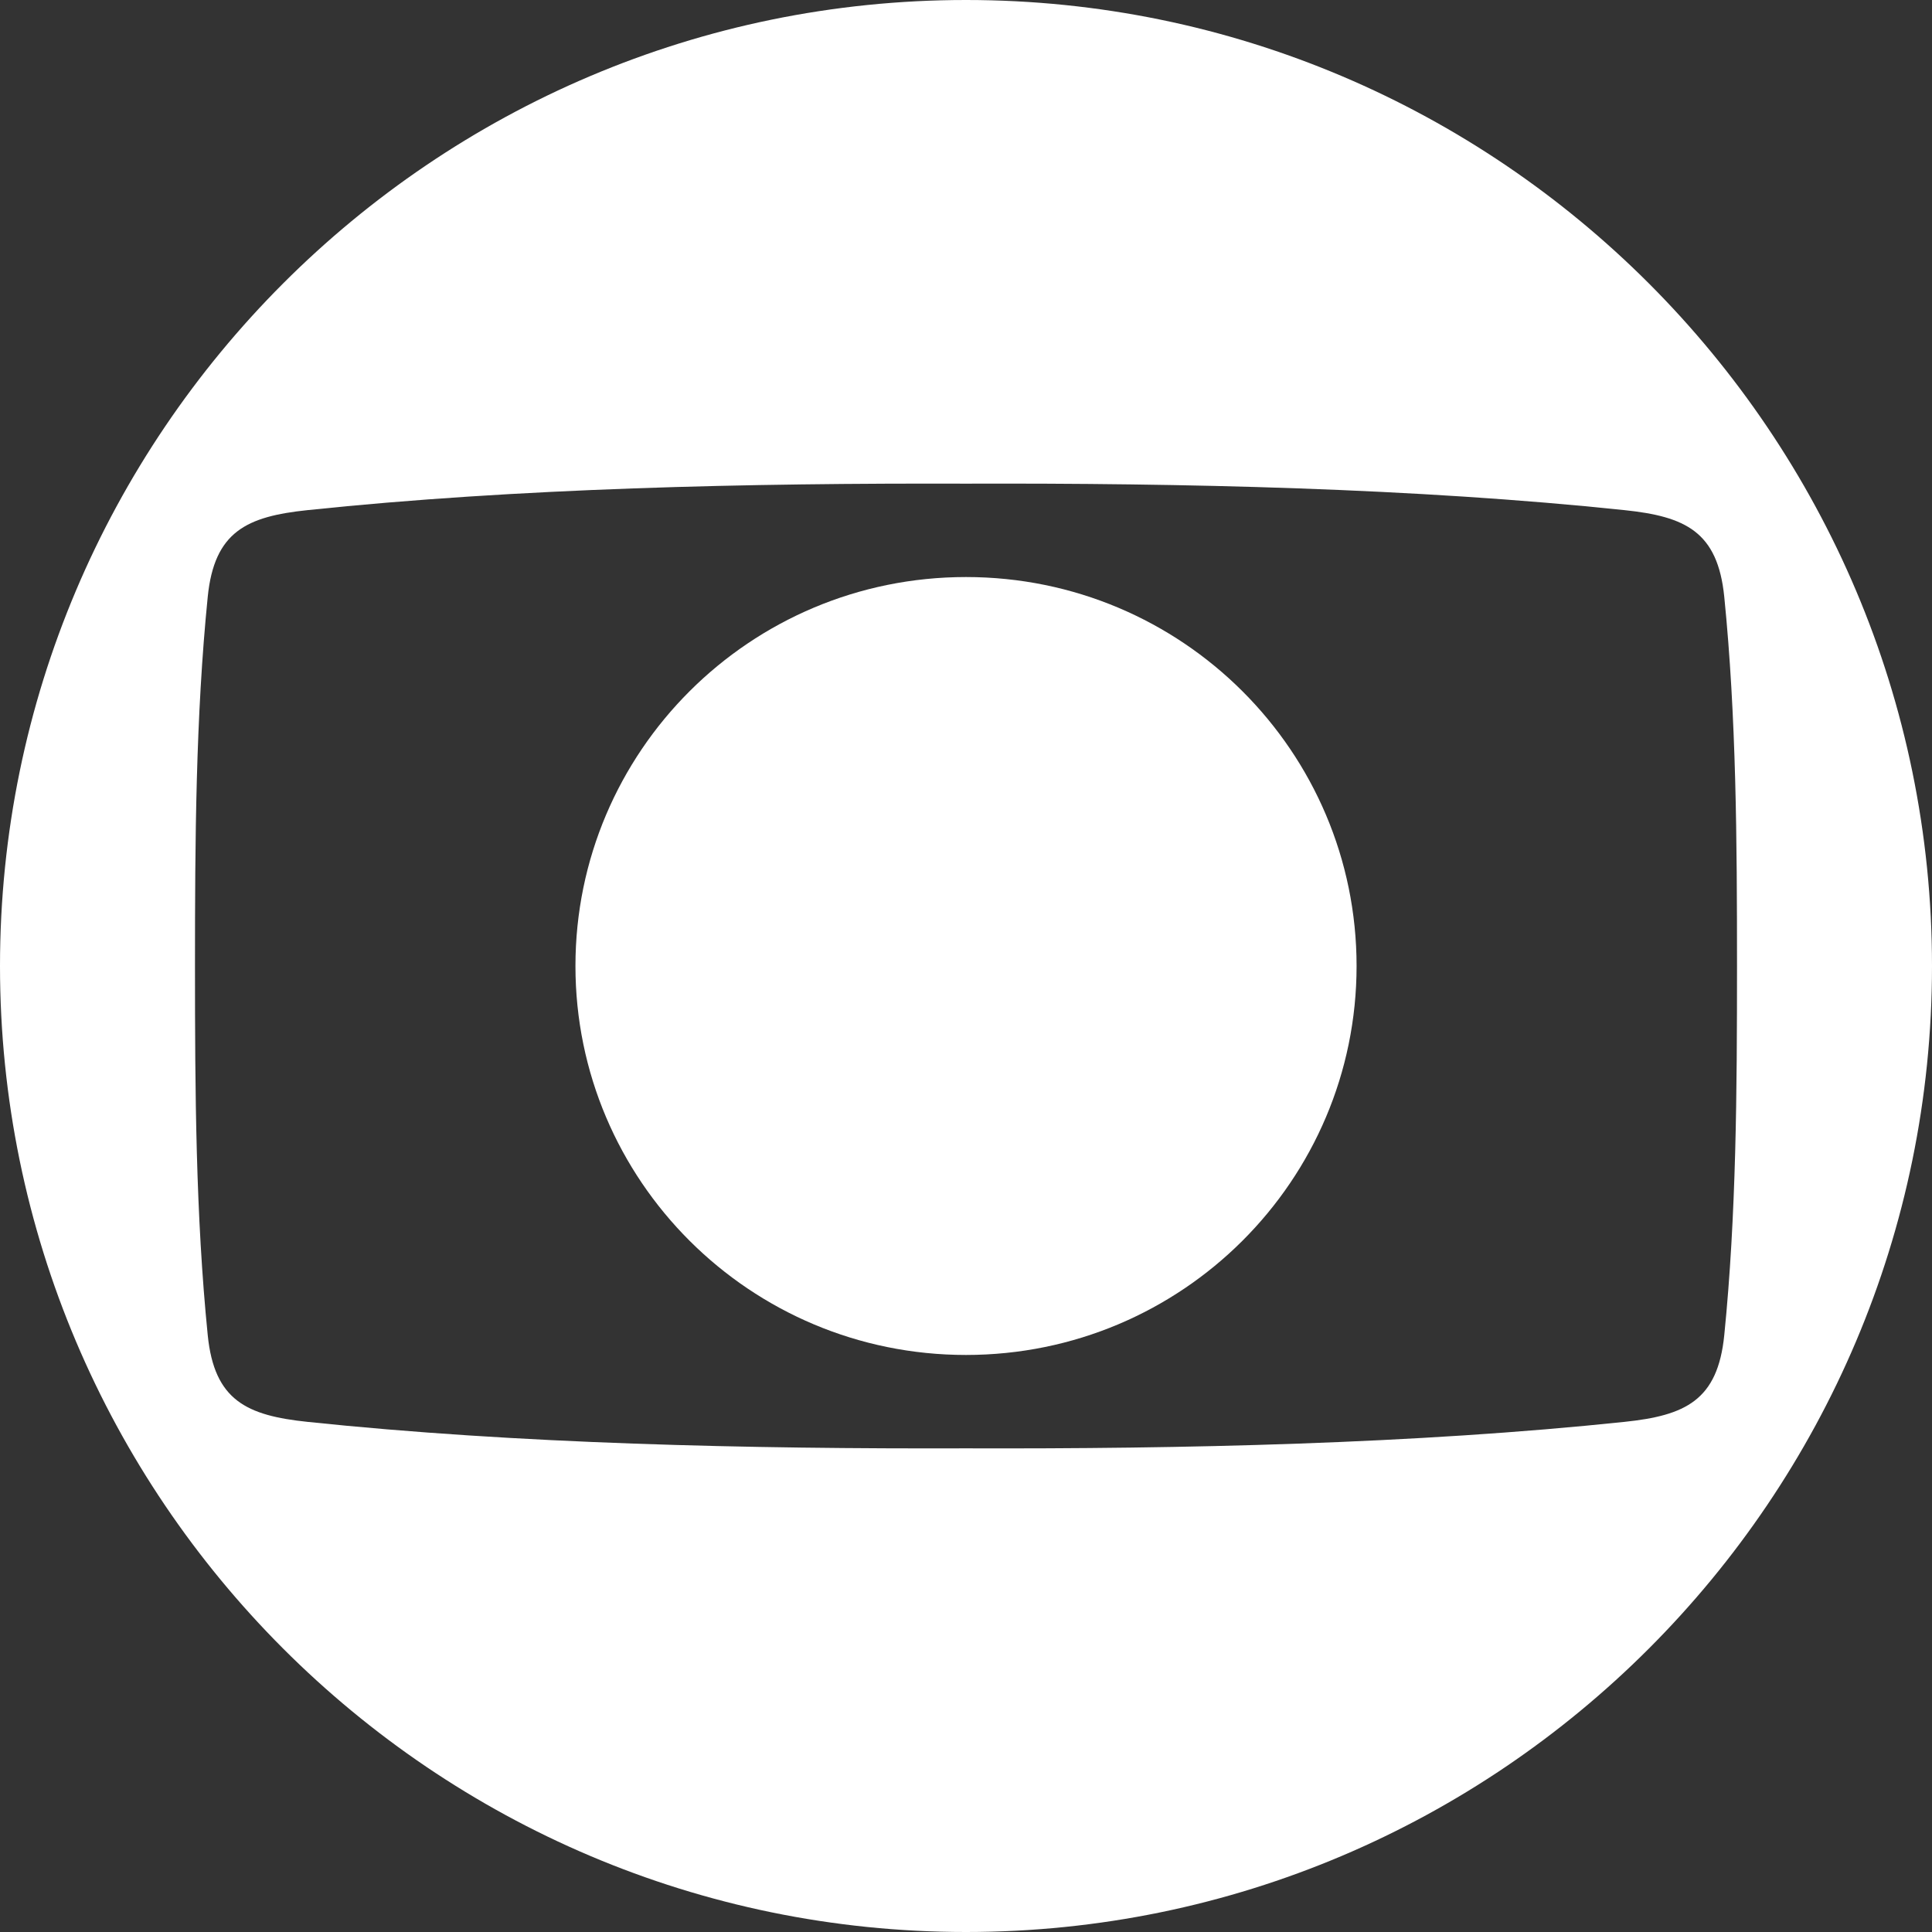
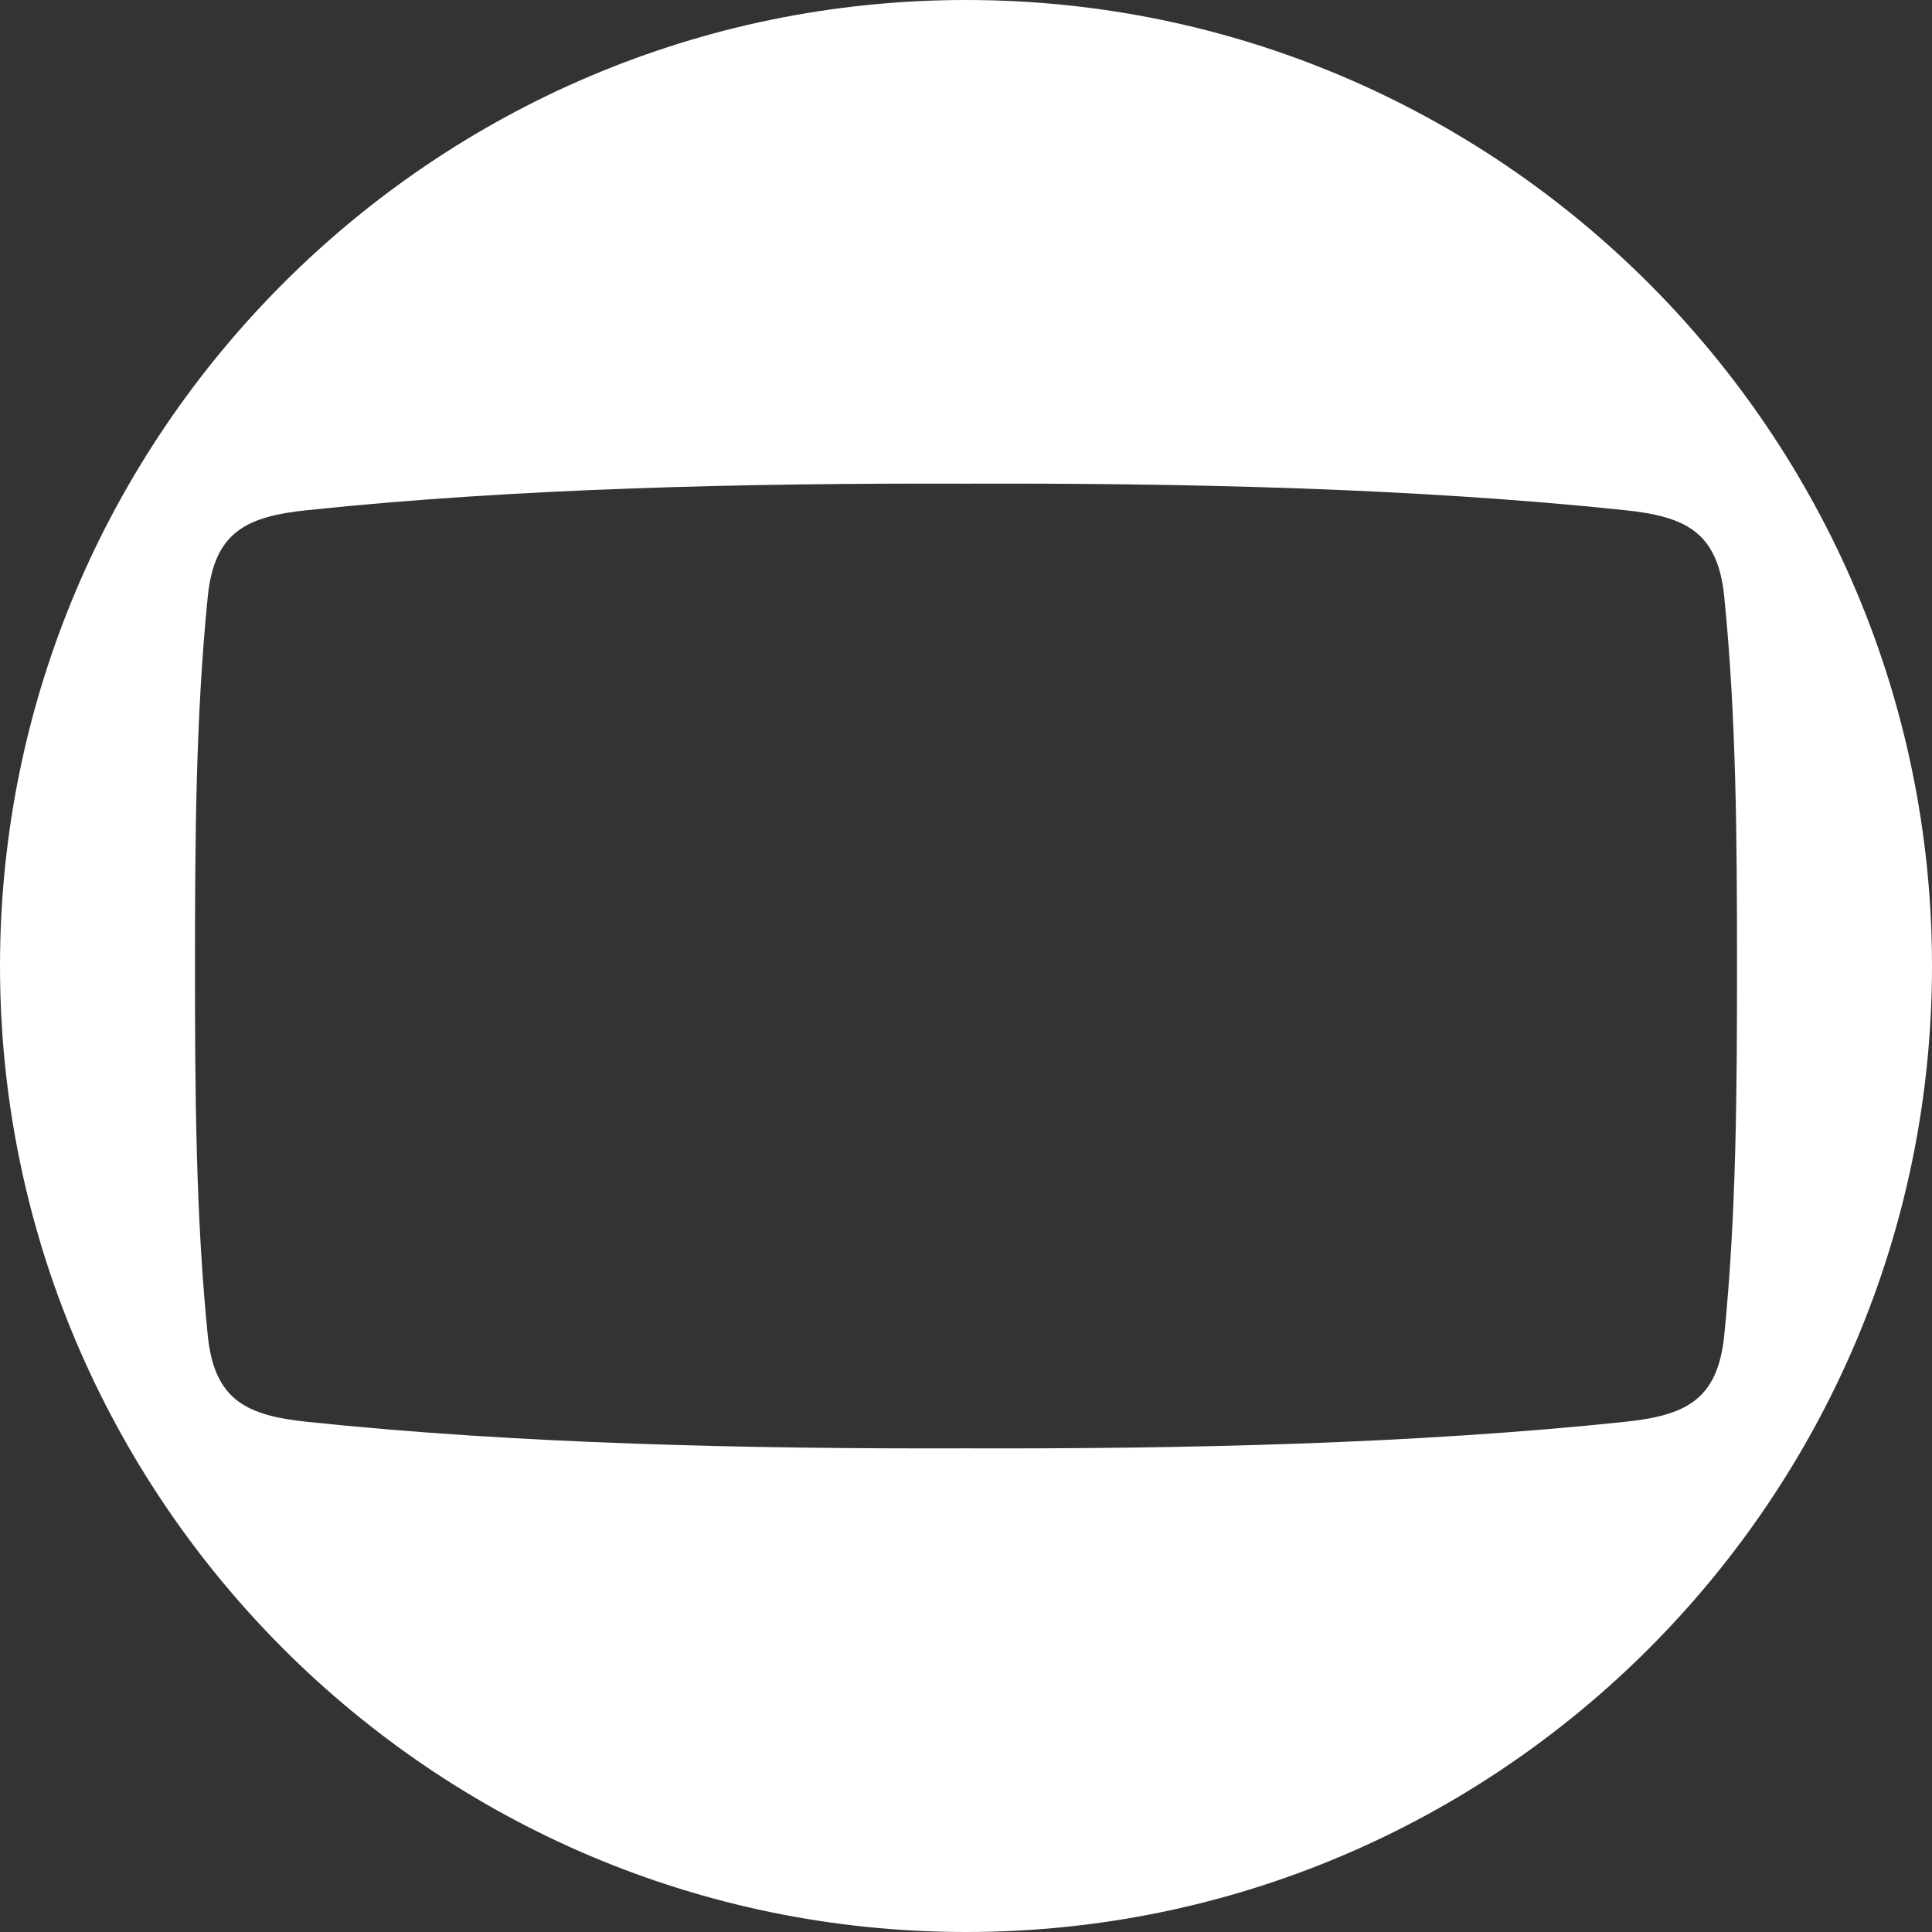
<svg xmlns="http://www.w3.org/2000/svg" width="80" height="80" viewBox="0 0 80 80" fill="none">
  <rect x="0" y="0" width="80" height="80" fill="#333333" stroke="none" />
  <g clip-path="url(#clip0_934_645)">
    <path d="M40 80C62.078 80 80 62.029 80 40C80 17.97 62.078 0 40 0C17.922 0 0 17.97 0 40C0 62.029 17.922 80 40 80ZM8.602 55.287C8.103 50.319 8.074 45.194 8.074 40C8.074 34.806 8.103 29.681 8.602 24.713C8.873 22.008 10.22 21.387 12.729 21.124C21.404 20.211 31.01 20 40 20.027C48.99 20 58.596 20.211 67.271 21.124C69.78 21.387 71.127 22.008 71.398 24.713C71.897 29.681 71.926 34.806 71.926 40C71.926 45.194 71.897 50.319 71.398 55.287C71.127 57.992 69.78 58.612 67.271 58.876C58.596 59.789 48.99 60 40 59.973C31.01 60 21.404 59.789 12.729 58.876C10.22 58.612 8.873 57.992 8.602 55.287Z" fill="white" />
-     <path d="M40 56.106C48.956 56.106 56.173 48.87 56.173 40C56.173 31.13 48.956 23.894 40 23.894C31.045 23.894 23.828 31.13 23.828 40C23.828 48.87 31.045 56.106 40 56.106Z" fill="white" />
  </g>
  <defs>
    <clipPath id="clip0_934_645">
      <rect width="80" height="80" fill="white" />
    </clipPath>
  </defs>
</svg>